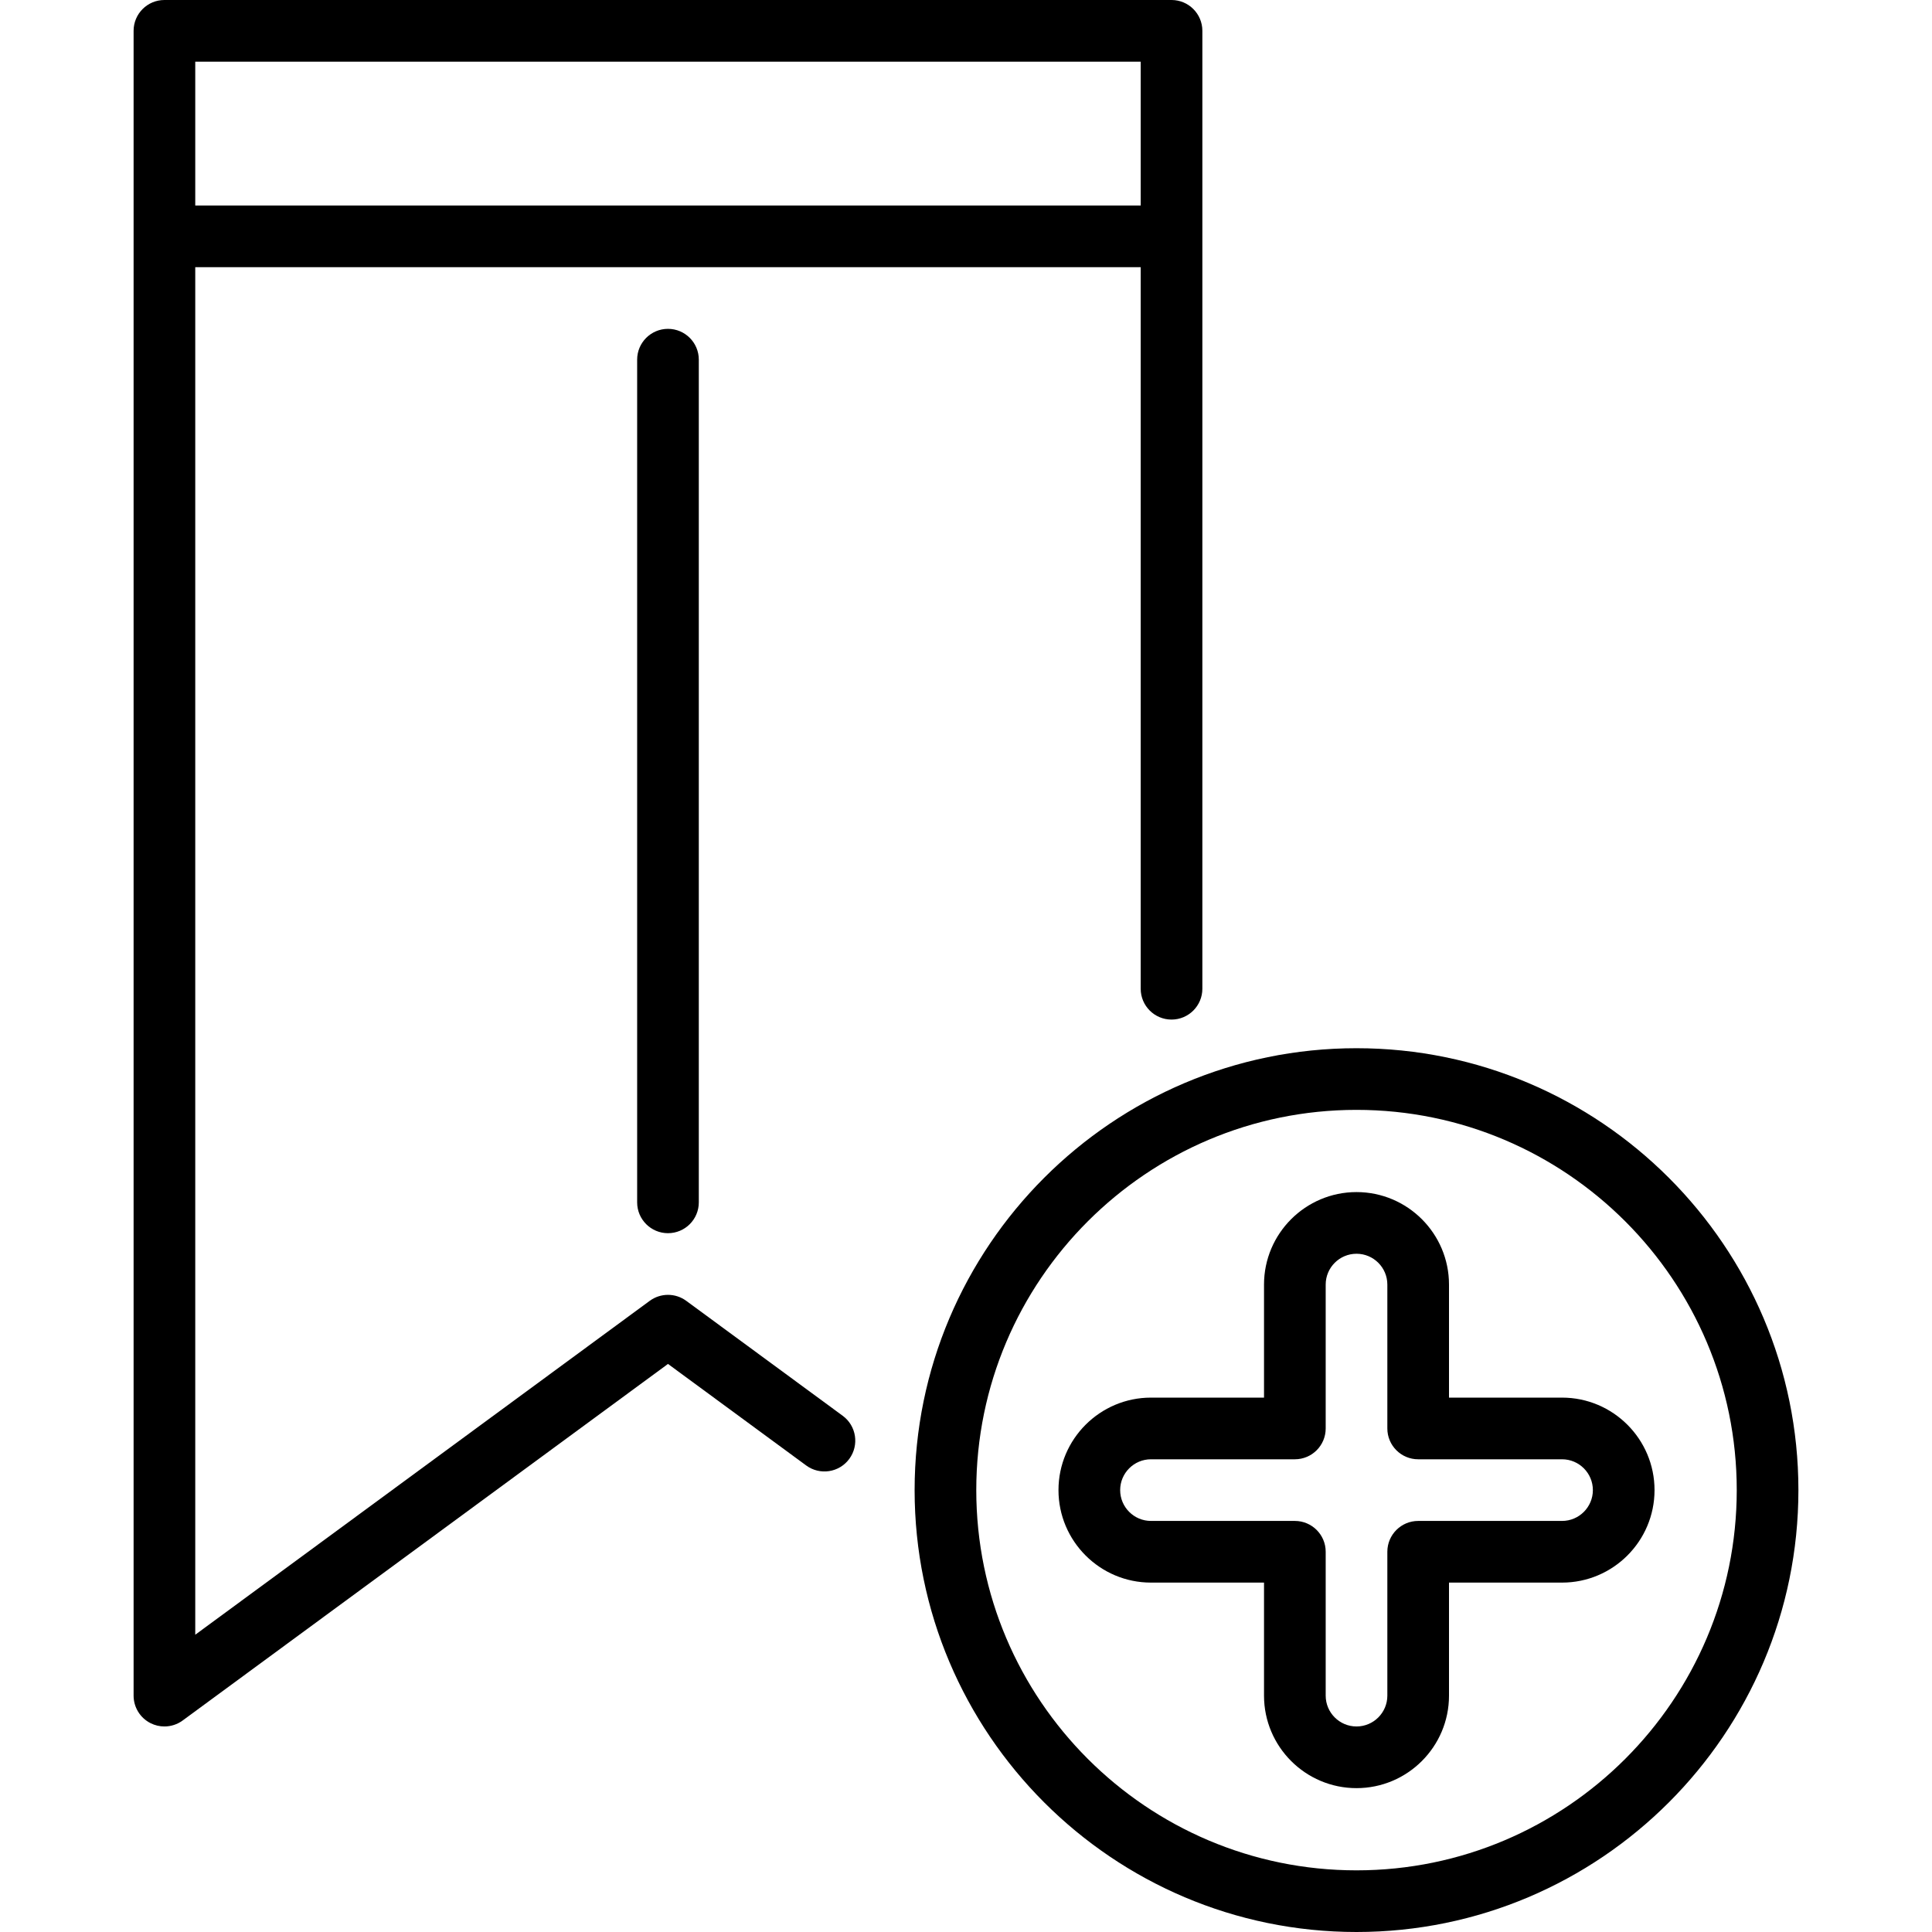
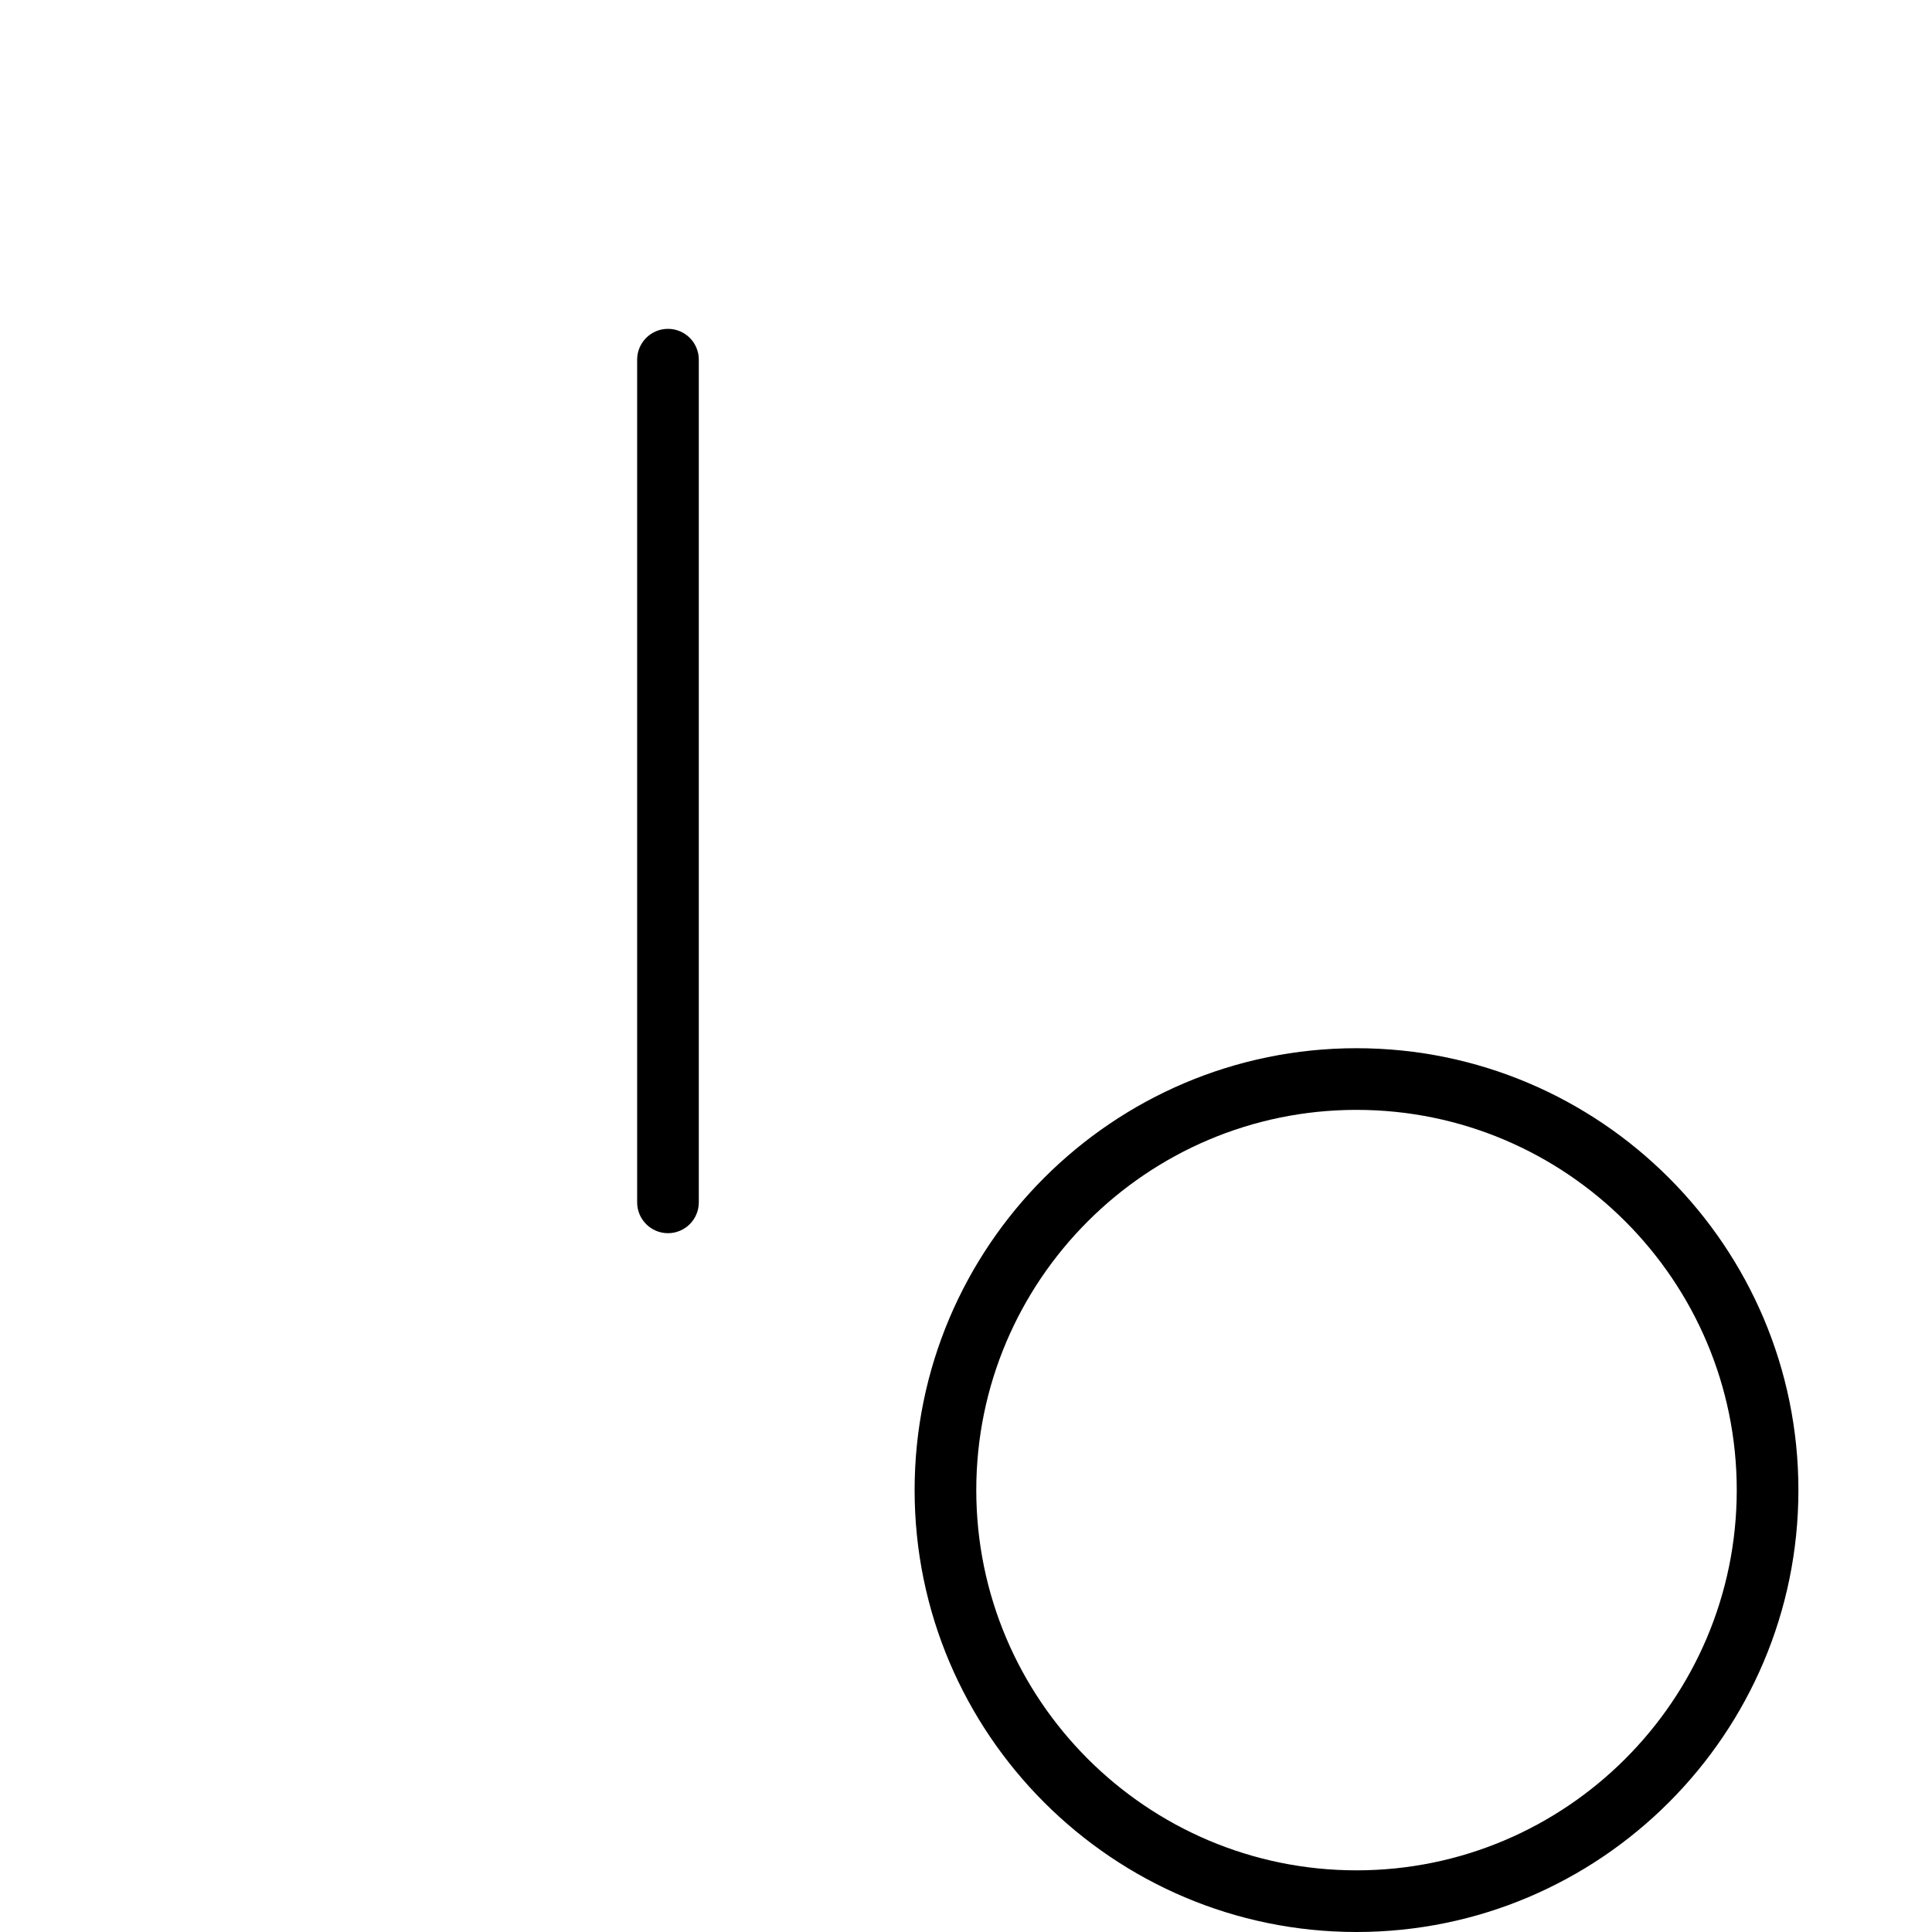
<svg xmlns="http://www.w3.org/2000/svg" fill="#000000" height="800px" width="800px" version="1.1" id="Layer_1" viewBox="0 0 512 512" xml:space="preserve">
  <g>
    <g>
-       <path d="M310.468,0H43.574c-4.513,0-8.17,3.658-8.17,8.17v441.191c0,3.081,1.732,5.899,4.481,7.289    c1.165,0.59,2.429,0.881,3.689,0.881c1.709,0,3.41-0.536,4.838-1.586l128.61-94.488l36.627,26.909    c3.636,2.672,8.75,1.89,11.421-1.747c2.671-3.636,1.889-8.75-1.746-11.421l-41.464-30.463c-2.879-2.115-6.795-2.115-9.675,0    L51.744,433.22V70.809h250.554v191.219c0,4.512,3.657,8.17,8.17,8.17s8.17-3.658,8.17-8.17V8.17    C318.638,3.658,314.981,0,310.468,0z M302.298,54.468H51.744V16.34h250.554V54.468z" />
-     </g>
+       </g>
  </g>
  <g>
    <g>
      <path d="M177.021,87.149c-4.513,0-8.17,3.658-8.17,8.17v223.319c0,4.512,3.657,8.17,8.17,8.17s8.17-3.658,8.17-8.17V95.319    C185.191,90.807,181.534,87.149,177.021,87.149z" />
    </g>
  </g>
  <g>
    <g>
      <path d="M359.49,277.787c-64.572,0-117.107,52.534-117.107,117.107S294.918,512,359.49,512s117.107-52.534,117.107-117.107    S424.062,277.787,359.49,277.787z M359.49,495.66c-55.563,0-100.766-45.203-100.766-100.766    c0-55.563,45.203-100.766,100.766-100.766c55.563,0,100.766,45.203,100.766,100.766C460.256,450.456,415.053,495.66,359.49,495.66    z" />
    </g>
  </g>
  <g>
    <g>
-       <path d="M413.958,370.383H384v-29.958c0-13.516-10.996-24.511-24.511-24.511c-13.515,0-24.511,10.995-24.511,24.511v29.958    h-29.958c-13.515,0-24.511,10.995-24.511,24.511s10.996,24.511,24.511,24.511h29.958v29.958c0,13.516,10.996,24.511,24.511,24.511    c13.515,0,24.511-10.995,24.511-24.511v-29.958h29.957c13.515,0,24.511-10.995,24.511-24.511S427.472,370.383,413.958,370.383z     M413.958,403.064H375.83c-4.513,0-8.17,3.658-8.17,8.17v38.128c0,4.506-3.665,8.17-8.17,8.17c-4.506,0-8.17-3.665-8.17-8.17    v-38.128c0-4.512-3.657-8.17-8.17-8.17h-38.128c-4.506,0-8.17-3.665-8.17-8.17s3.665-8.17,8.17-8.17h38.128    c4.513,0,8.17-3.658,8.17-8.17v-38.128c0-4.506,3.665-8.17,8.17-8.17c4.506,0,8.17,3.665,8.17,8.17v38.128    c0,4.512,3.657,8.17,8.17,8.17h38.128c4.506,0,8.17,3.665,8.17,8.17S418.462,403.064,413.958,403.064z" />
-     </g>
+       </g>
  </g>
</svg>